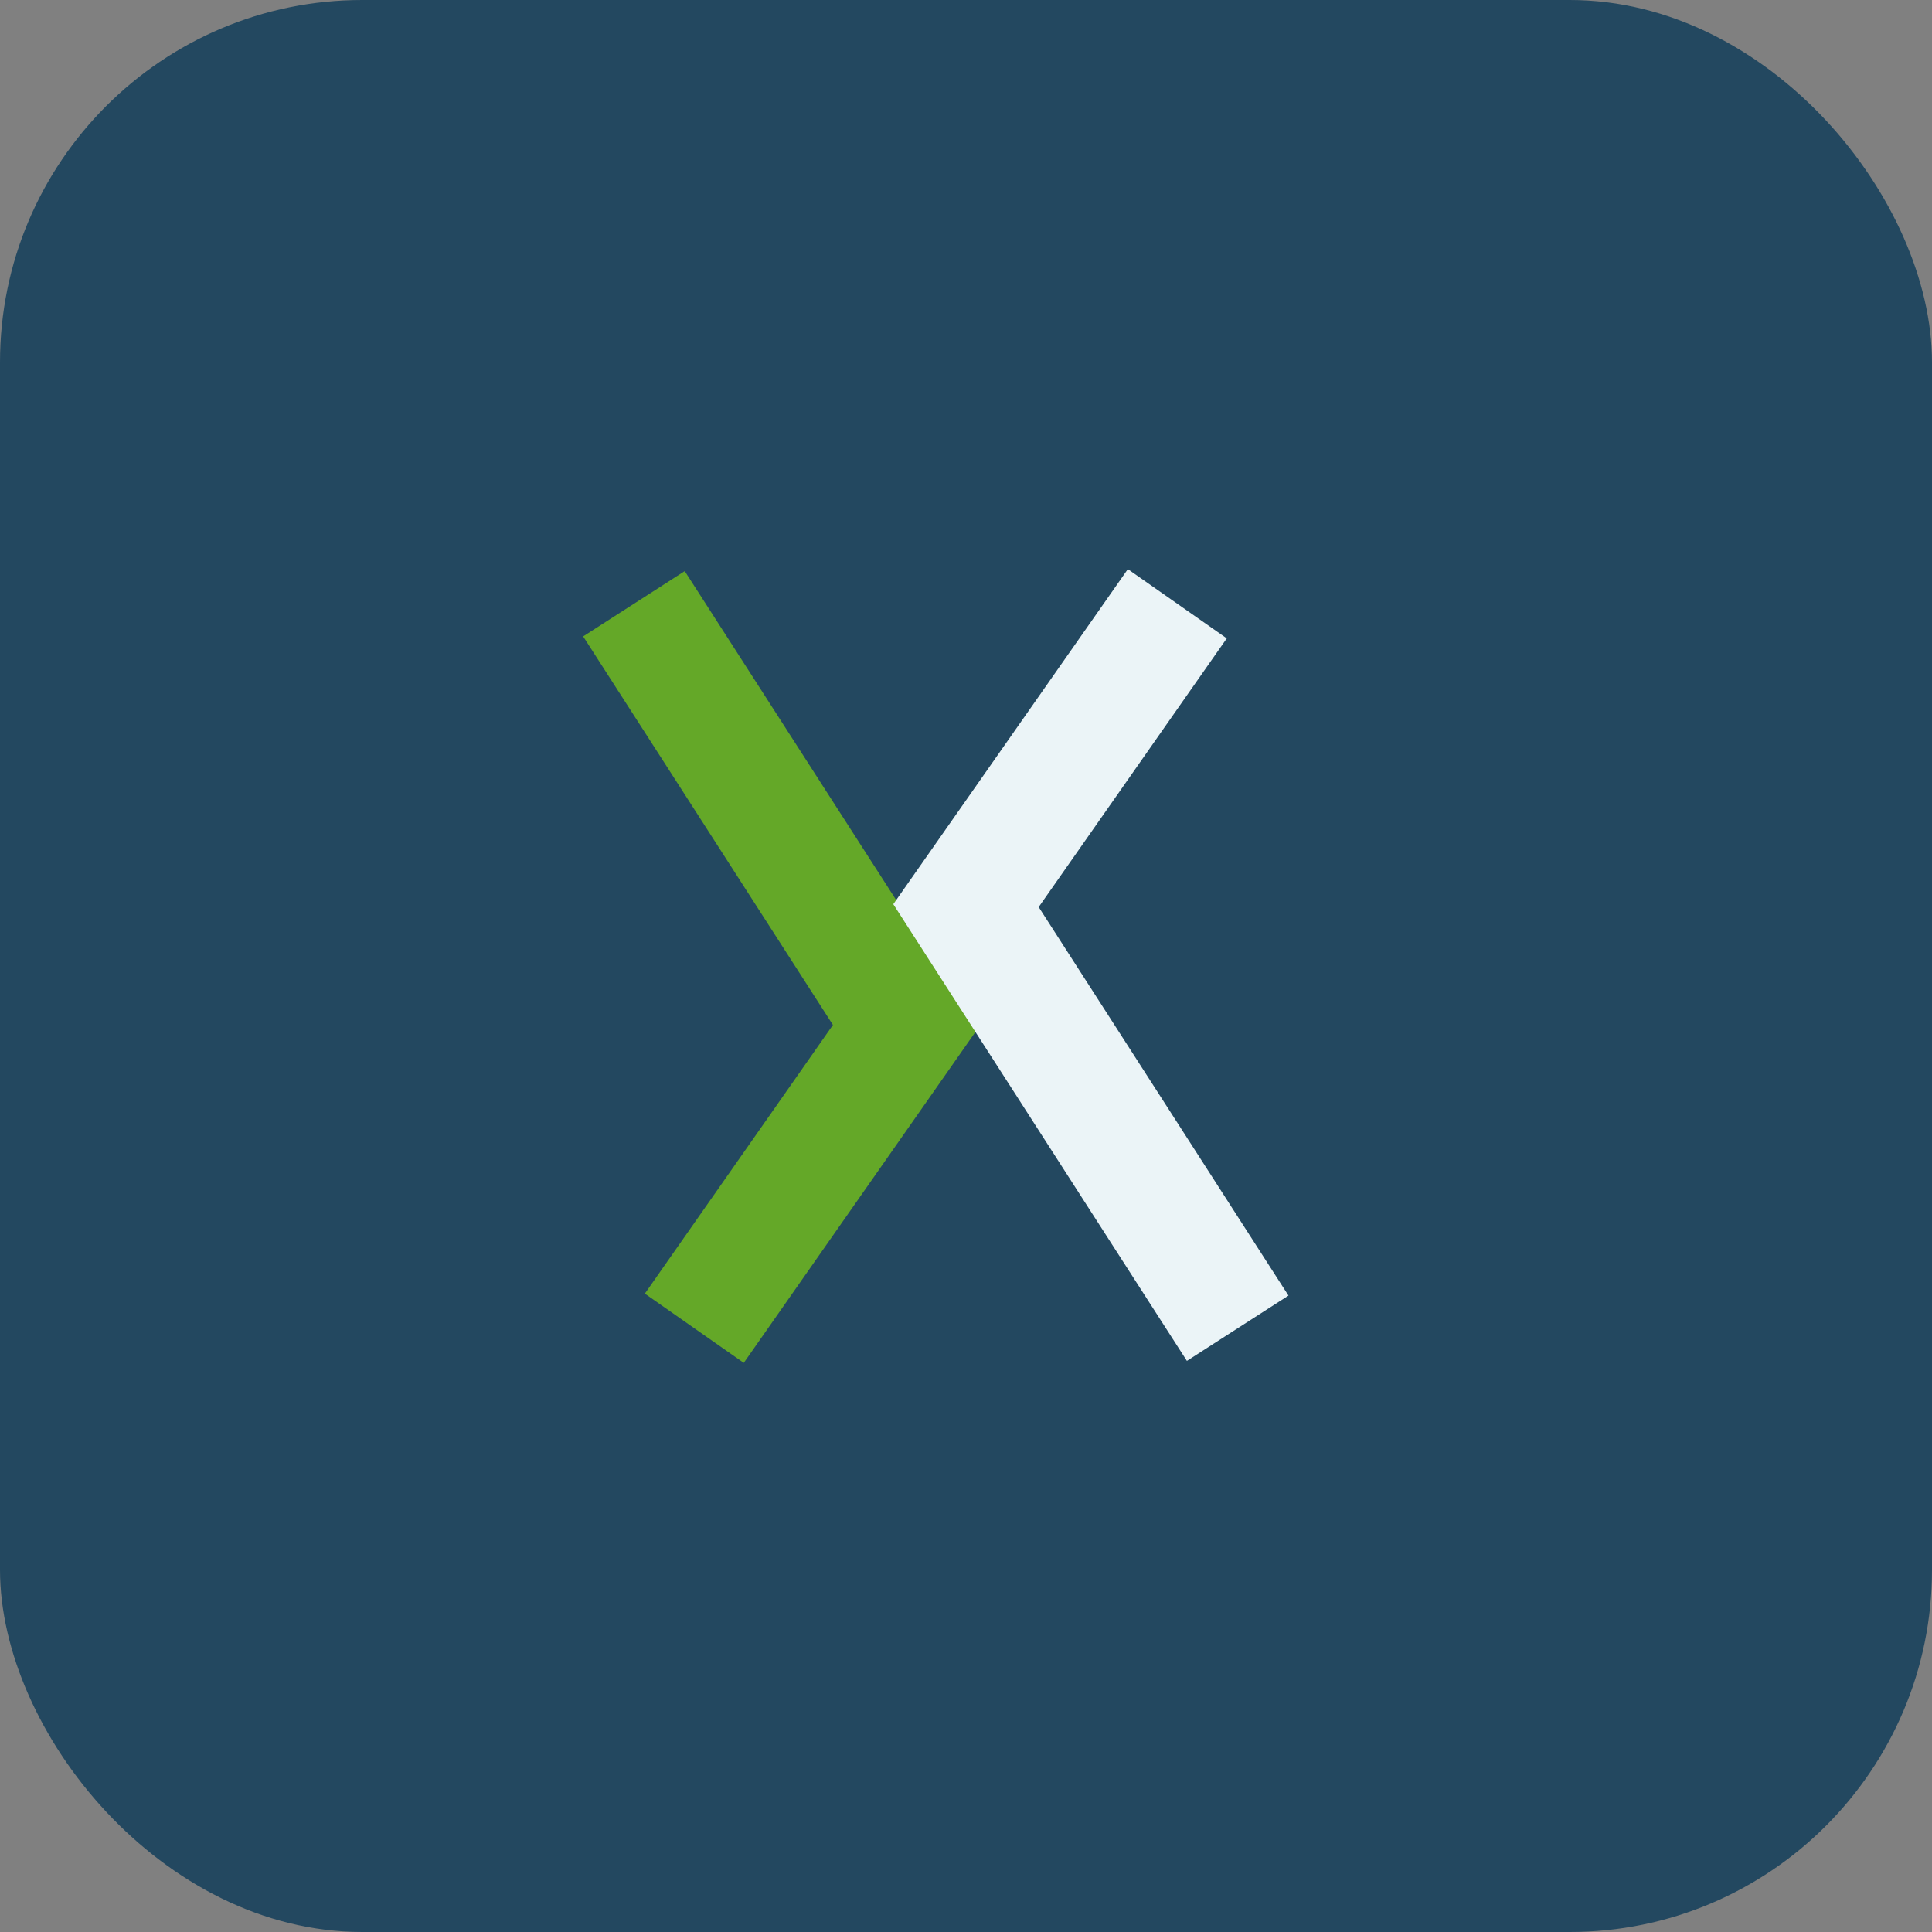
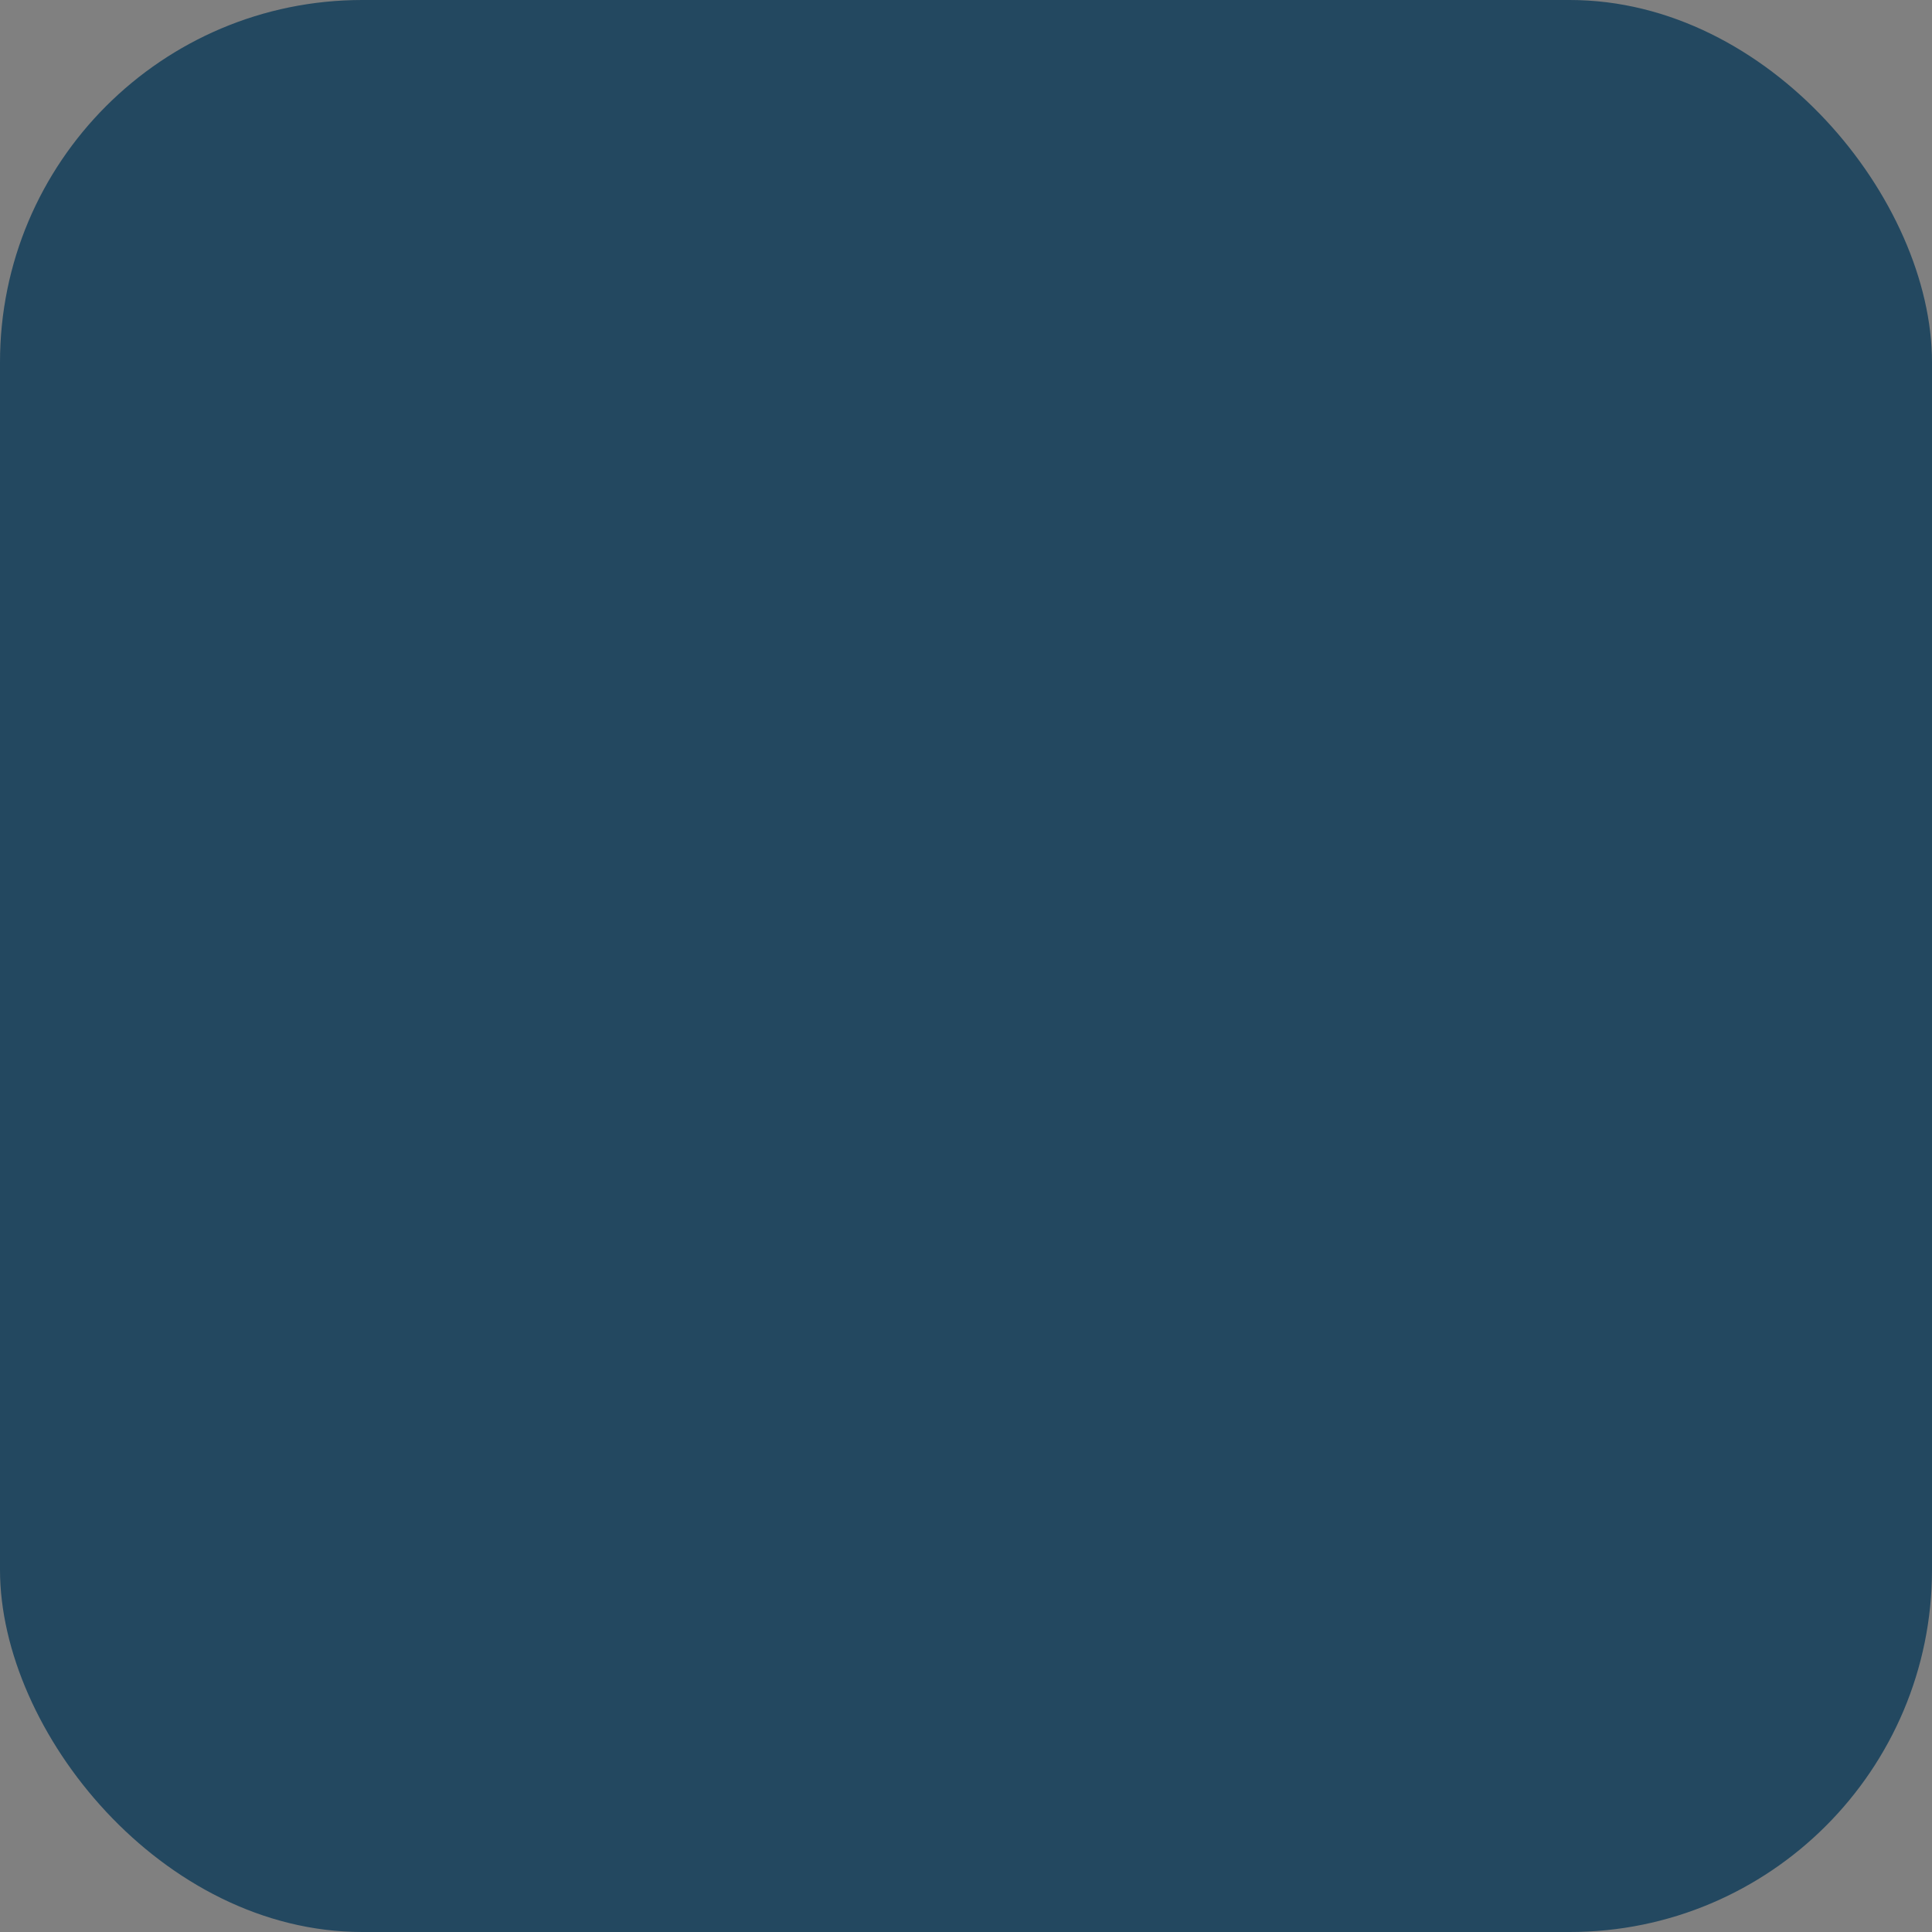
<svg xmlns="http://www.w3.org/2000/svg" width="32" height="32" viewBox="0 0 32 32">
  <rect x="0" y="0" width="32" height="32" fill="#808080" stroke="none" />
  <rect width="32" height="32" rx="6" fill="#234860" />
-   <path d="M10.5 10l4.5 7-3.5 5" stroke="#64A828" stroke-width="2" fill="none" />
-   <path d="M19.5 10l-3.5 5 4.5 7" stroke="#EBF4F7" stroke-width="2" fill="none" />
</svg>